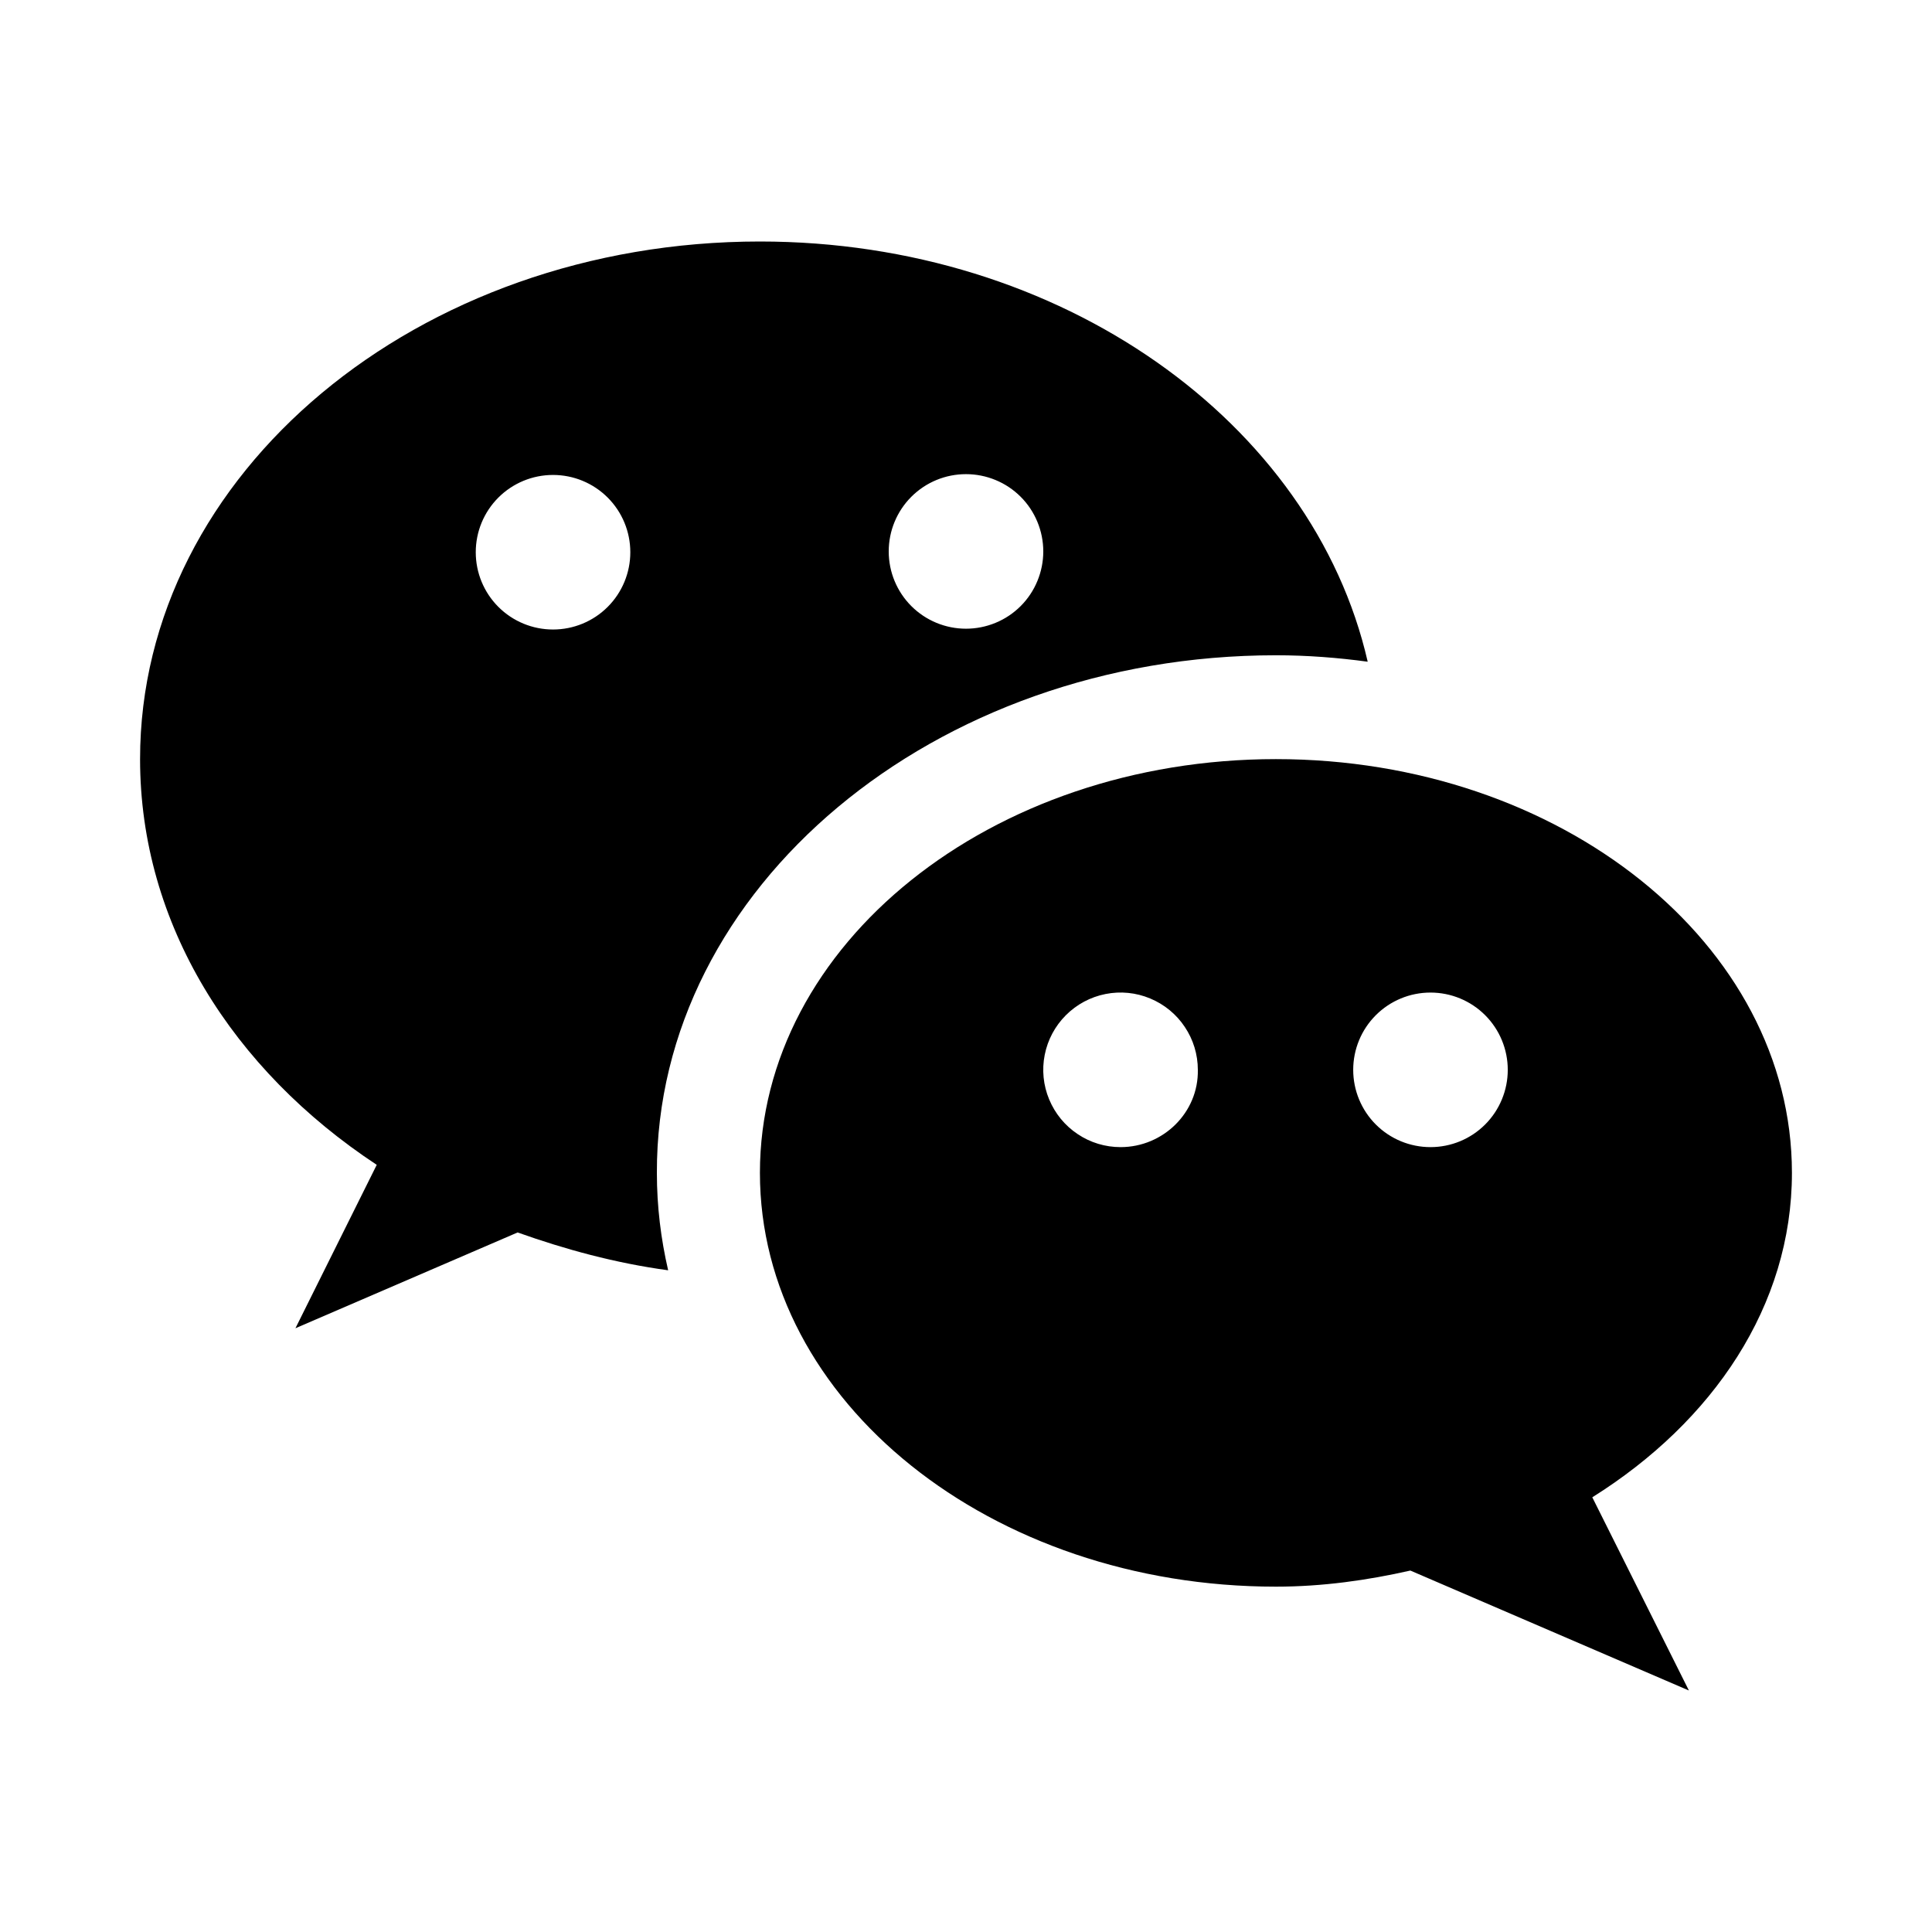
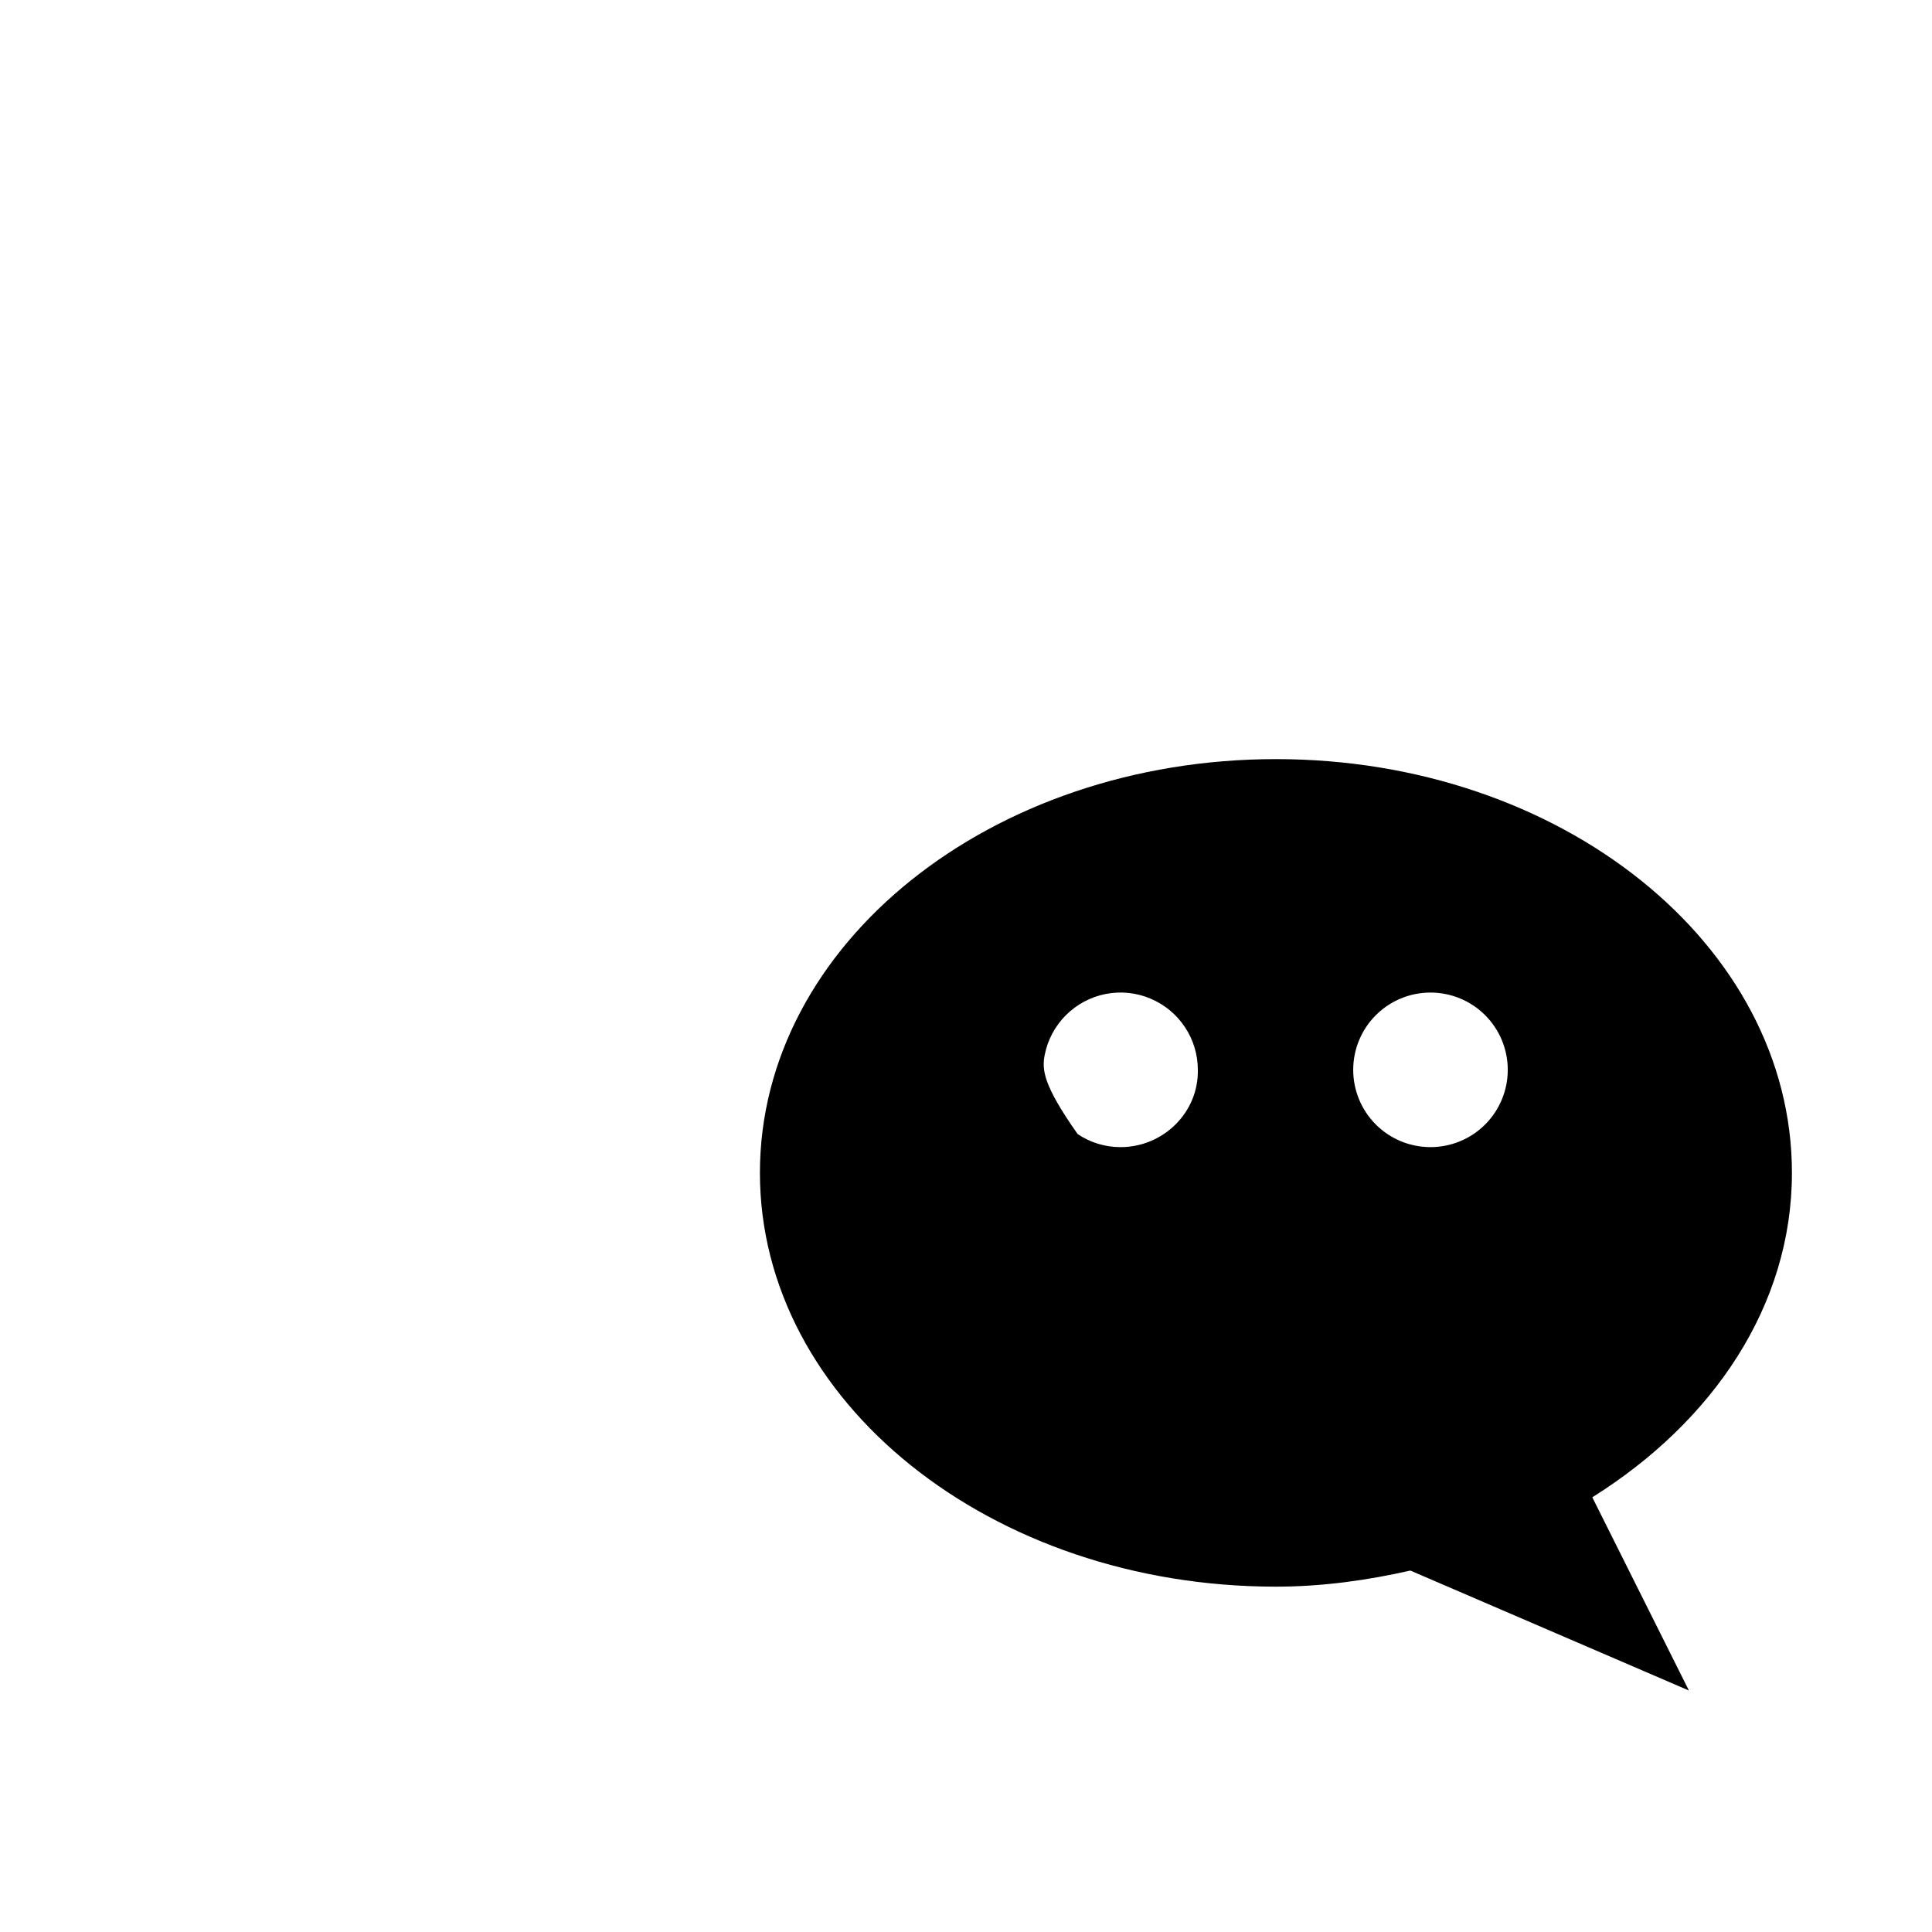
<svg xmlns="http://www.w3.org/2000/svg" width="24" height="24" viewBox="0 0 24 24" fill="none">
-   <path d="M15.85 8.14C16.24 8.14 16.62 8.17 16.99 8.22C16.31 5.25 13.19 3 9.44 3C5.19 3 1.74 5.88 1.74 9.43C1.74 11.48 2.89 13.29 4.68 14.47L3.67 16.5L6.43 15.31C7.02 15.52 7.64 15.69 8.3 15.78C8.21 15.39 8.16 14.99 8.16 14.57C8.15 11.03 11.6 8.14 15.85 8.14ZM12 5.89C12.126 5.89 12.251 5.915 12.367 5.963C12.484 6.011 12.59 6.082 12.679 6.171C12.768 6.26 12.839 6.366 12.887 6.483C12.935 6.599 12.96 6.724 12.96 6.85C12.96 6.976 12.935 7.101 12.887 7.217C12.839 7.334 12.768 7.44 12.679 7.529C12.59 7.618 12.484 7.689 12.367 7.737C12.251 7.785 12.126 7.81 12 7.81C11.745 7.81 11.501 7.709 11.321 7.529C11.141 7.349 11.04 7.105 11.04 6.85C11.04 6.595 11.141 6.351 11.321 6.171C11.501 5.991 11.745 5.89 12 5.89ZM6.87 7.82C6.615 7.82 6.371 7.719 6.191 7.539C6.011 7.359 5.91 7.115 5.91 6.86C5.91 6.605 6.011 6.361 6.191 6.181C6.371 6.001 6.615 5.9 6.87 5.9C7.125 5.9 7.369 6.001 7.549 6.181C7.729 6.361 7.83 6.605 7.83 6.86C7.83 7.115 7.729 7.359 7.549 7.539C7.369 7.719 7.125 7.82 6.87 7.82Z" fill="black" />
-   <path d="M22.26 14.57C22.26 11.73 19.39 9.43 15.85 9.43C12.31 9.43 9.44 11.73 9.44 14.57C9.44 17.41 12.31 19.71 15.85 19.71C16.43 19.71 16.99 19.63 17.52 19.51L20.98 21L19.78 18.6C21.28 17.66 22.26 16.22 22.26 14.57ZM13.92 14.25C13.73 14.25 13.544 14.194 13.387 14.088C13.229 13.983 13.106 13.833 13.033 13.657C12.96 13.482 12.941 13.289 12.978 13.103C13.015 12.916 13.107 12.745 13.241 12.611C13.375 12.477 13.546 12.385 13.733 12.348C13.919 12.311 14.112 12.33 14.287 12.403C14.463 12.476 14.613 12.599 14.718 12.757C14.824 12.915 14.88 13.1 14.88 13.29C14.89 13.82 14.45 14.25 13.92 14.25ZM17.77 14.25C17.515 14.25 17.271 14.149 17.091 13.969C16.911 13.789 16.81 13.544 16.81 13.29C16.81 13.035 16.911 12.791 17.091 12.611C17.271 12.431 17.515 12.33 17.77 12.33C18.025 12.33 18.269 12.431 18.449 12.611C18.629 12.791 18.73 13.035 18.73 13.29C18.73 13.544 18.629 13.789 18.449 13.969C18.269 14.149 18.025 14.25 17.77 14.25Z" fill="black" />
+   <path d="M22.26 14.57C22.26 11.73 19.39 9.43 15.85 9.43C12.31 9.43 9.44 11.73 9.44 14.57C9.44 17.41 12.31 19.71 15.85 19.71C16.43 19.71 16.99 19.63 17.52 19.51L20.98 21L19.78 18.6C21.28 17.66 22.26 16.22 22.26 14.57ZM13.92 14.25C13.73 14.25 13.544 14.194 13.387 14.088C12.96 13.482 12.941 13.289 12.978 13.103C13.015 12.916 13.107 12.745 13.241 12.611C13.375 12.477 13.546 12.385 13.733 12.348C13.919 12.311 14.112 12.33 14.287 12.403C14.463 12.476 14.613 12.599 14.718 12.757C14.824 12.915 14.88 13.1 14.88 13.29C14.89 13.82 14.45 14.25 13.92 14.25ZM17.77 14.25C17.515 14.25 17.271 14.149 17.091 13.969C16.911 13.789 16.81 13.544 16.81 13.29C16.81 13.035 16.911 12.791 17.091 12.611C17.271 12.431 17.515 12.33 17.77 12.33C18.025 12.33 18.269 12.431 18.449 12.611C18.629 12.791 18.73 13.035 18.73 13.29C18.73 13.544 18.629 13.789 18.449 13.969C18.269 14.149 18.025 14.25 17.77 14.25Z" fill="black" />
</svg>